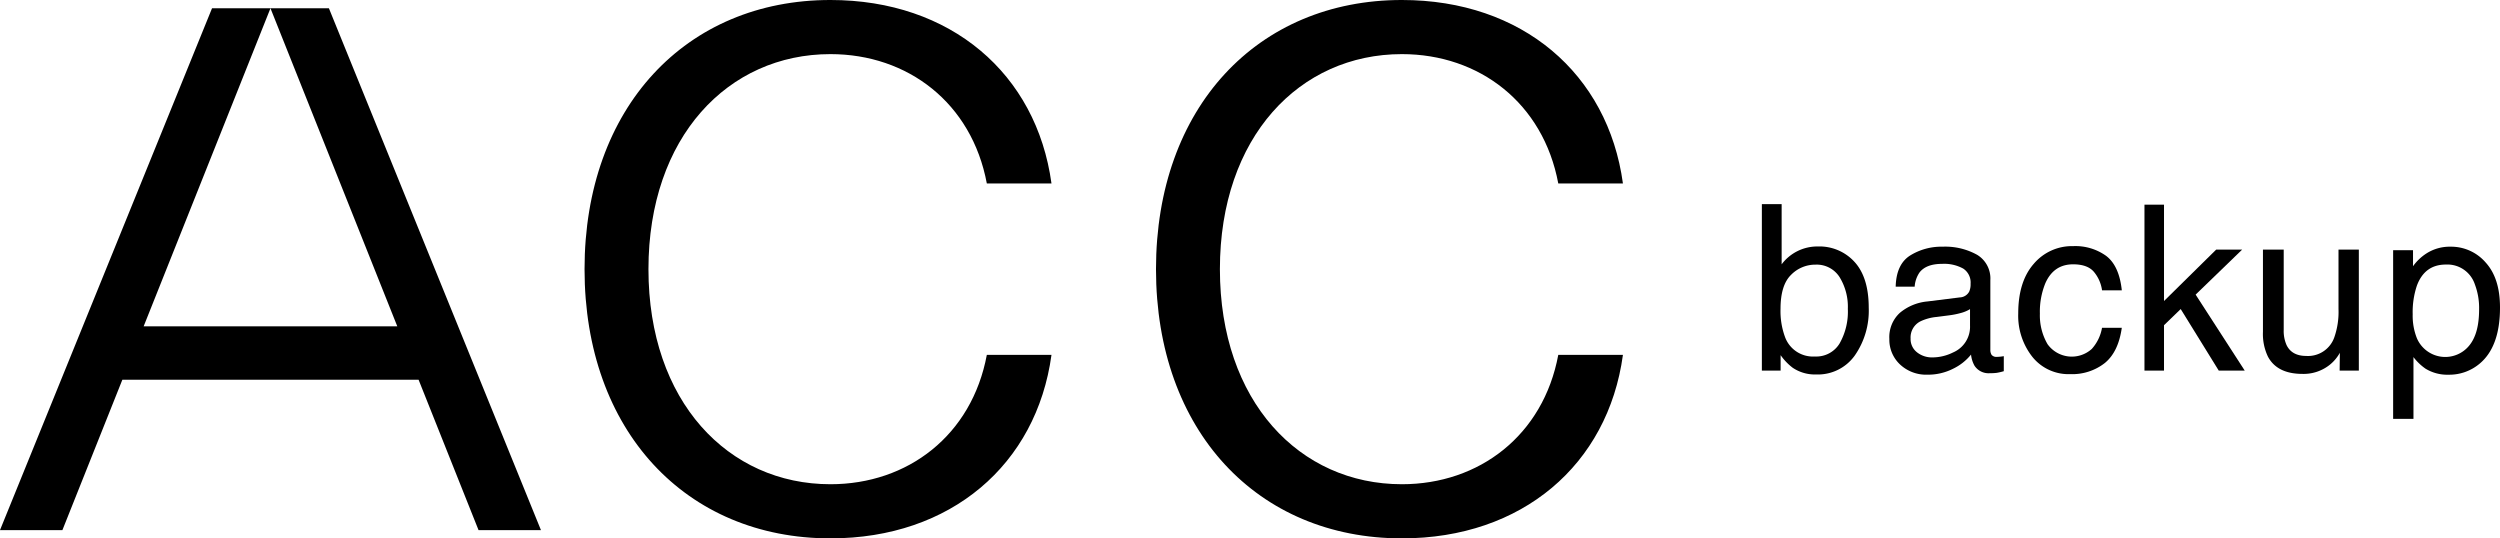
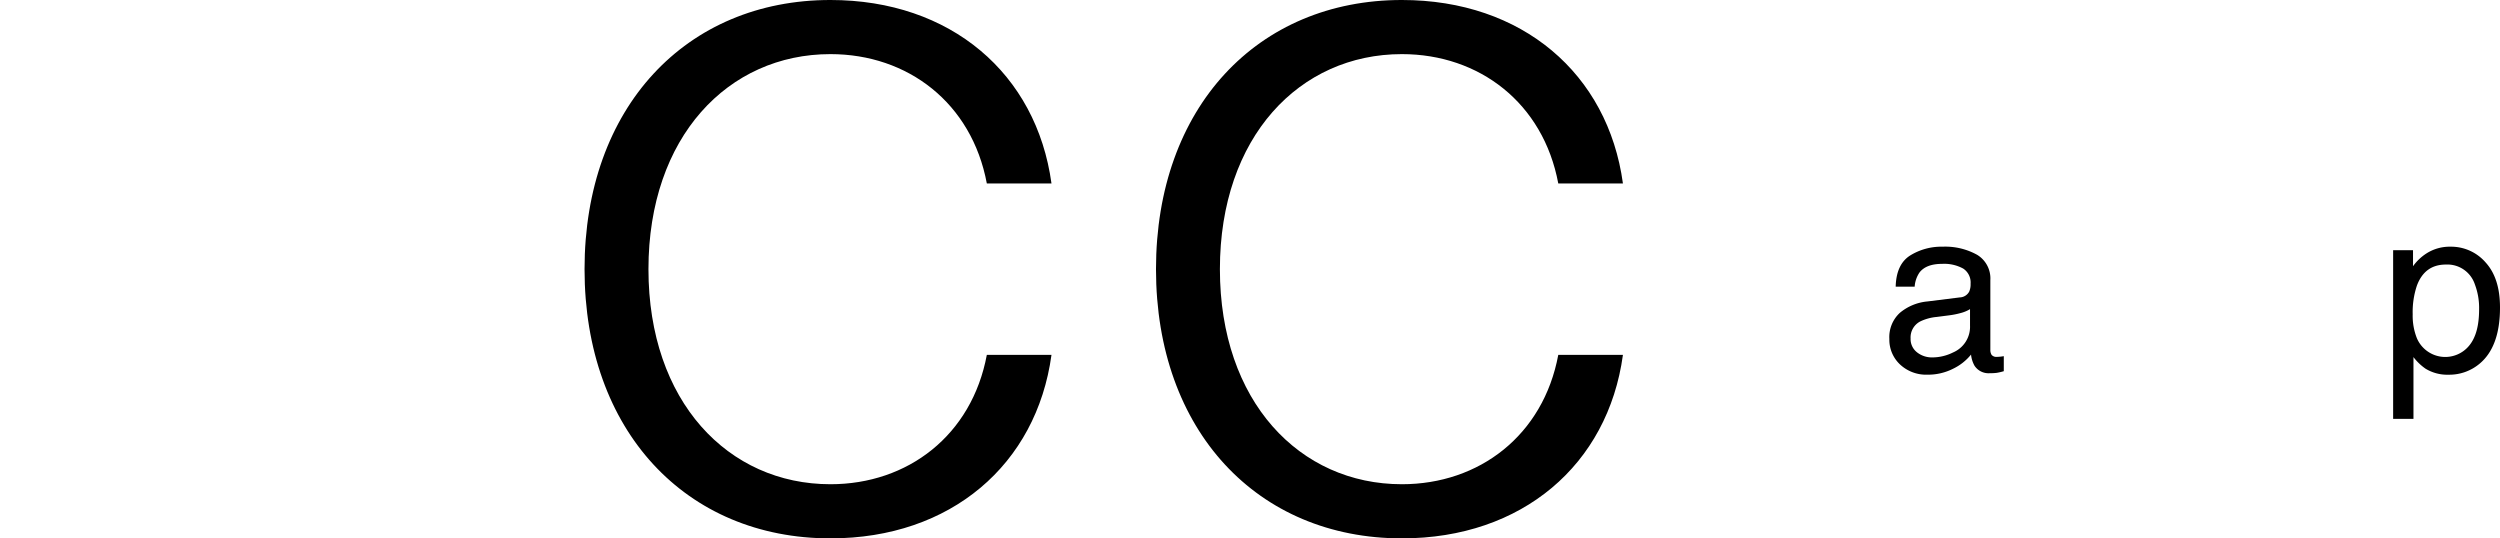
<svg xmlns="http://www.w3.org/2000/svg" width="597.305" height="128.629" viewBox="0 0 597.305 128.629">
  <g transform="translate(0 -0.001)">
    <path d="M571.772,59.779h4.75v3.833a11.815,11.815,0,0,1,3.194-3.05,10.294,10.294,0,0,1,5.791-1.62,10.9,10.9,0,0,1,8.362,3.766q3.436,3.765,3.437,10.755,0,9.449-4.959,13.5a11.236,11.236,0,0,1-7.317,2.564,9.965,9.965,0,0,1-5.5-1.43,12.674,12.674,0,0,1-2.9-2.78v14.764h-4.858Zm18.279,22.659q2.26-2.847,2.261-8.516a15.854,15.854,0,0,0-1-5.938,6.915,6.915,0,0,0-6.933-4.777q-5.066,0-6.933,5.047a19.922,19.922,0,0,0-1,6.856,14.471,14.471,0,0,0,1,5.695,7.375,7.375,0,0,0,12.607,1.633" />
-     <path d="M545.629,59.644V78.835a8.273,8.273,0,0,0,.684,3.617q1.262,2.59,4.705,2.591a6.65,6.65,0,0,0,6.729-4.535,18.416,18.416,0,0,0,.973-6.667v-14.2h4.858V88.552H558.99l.054-4.265a9.776,9.776,0,0,1-2.3,2.78,10.016,10.016,0,0,1-6.621,2.267q-6.066,0-8.263-4.129a12.5,12.5,0,0,1-1.192-5.912V59.644Z" />
-     <path d="M512.36,48.9h4.669V71.923l12.459-12.279h6.206l-11.11,10.749,11.734,18.159h-6.207l-9.092-14.711-3.99,3.86V88.552H512.36Z" />
-     <path d="M503.263,61.183q3.063,2.375,3.684,8.178h-4.723a8.721,8.721,0,0,0-1.971-4.44q-1.537-1.767-4.939-1.768-4.643,0-6.64,4.53a17.958,17.958,0,0,0-1.3,7.251,13.63,13.63,0,0,0,1.835,7.306,7.127,7.127,0,0,0,10.567,1.123,10.118,10.118,0,0,0,2.443-5.041h4.723q-.809,5.75-4.049,8.408a12.628,12.628,0,0,1-8.286,2.659,11.062,11.062,0,0,1-9.042-4.143A15.859,15.859,0,0,1,482.2,74.894q0-7.611,3.7-11.848a11.949,11.949,0,0,1,9.42-4.238,12.606,12.606,0,0,1,7.949,2.375" />
    <path d="M468.253,71.057a2.638,2.638,0,0,0,2.24-1.4,4.3,4.3,0,0,0,.324-1.87,3.968,3.968,0,0,0-1.765-3.617A9.426,9.426,0,0,0,464,63.045q-3.8,0-5.388,2.061a6.829,6.829,0,0,0-1.158,3.391h-4.534q.135-5.359,3.464-7.457a14.173,14.173,0,0,1,7.723-2.1,15.7,15.7,0,0,1,8.277,1.944,6.594,6.594,0,0,1,3.154,6.046V83.586a2.133,2.133,0,0,0,.311,1.215,1.5,1.5,0,0,0,1.309.458c.216,0,.458-.014.728-.041s.558-.067.864-.121v3.59a13.526,13.526,0,0,1-1.727.4,12.629,12.629,0,0,1-1.62.081,4,4,0,0,1-3.643-1.781,6.867,6.867,0,0,1-.837-2.671,12.366,12.366,0,0,1-4.265,3.373,13.2,13.2,0,0,1-6.127,1.43,9.114,9.114,0,0,1-6.572-2.44,8.1,8.1,0,0,1-2.551-6.105,7.863,7.863,0,0,1,2.51-6.228,11.954,11.954,0,0,1,6.586-2.722Zm-10.23,13.125a5.712,5.712,0,0,0,3.644,1.212,11.1,11.1,0,0,0,4.966-1.186,6.672,6.672,0,0,0,4.049-6.441V73.86a8.288,8.288,0,0,1-2.29.948,19.159,19.159,0,0,1-2.747.54l-2.936.378a11.357,11.357,0,0,0-3.971,1.1,4.3,4.3,0,0,0-2.254,4.039,3.988,3.988,0,0,0,1.539,3.313" />
-     <path d="M420.949,48.767h4.724V63.153a10.645,10.645,0,0,1,8.643-4.265,11.329,11.329,0,0,1,8.793,3.712q3.373,3.711,3.374,10.945a18.716,18.716,0,0,1-3.333,11.39,10.825,10.825,0,0,1-9.239,4.534,9.491,9.491,0,0,1-5.582-1.592,13.414,13.414,0,0,1-2.9-3.023v3.7h-4.481Zm18.577,33.28a15.373,15.373,0,0,0,1.964-8.259,13.522,13.522,0,0,0-1.964-7.558,6.473,6.473,0,0,0-5.783-3,8.079,8.079,0,0,0-5.835,2.456q-2.5,2.457-2.5,8.1a17.843,17.843,0,0,0,1.029,6.613,7.108,7.108,0,0,0,7.177,4.777,6.519,6.519,0,0,0,5.917-3.131" />
    <path d="M334.938,115.694c18.5,0,33.774-11.676,37.368-30.9h15.448c-3.591,26.23-24.072,43.836-52.816,43.836-34.493,0-58.746-25.691-58.746-64.316S300.445,0,334.938,0c28.744,0,49.225,17.6,52.816,43.832H372.306c-3.594-19.224-18.864-30.9-37.368-30.9-24.434,0-43.476,19.762-43.476,51.381s19.042,51.38,43.476,51.38" />
    <path d="M198.406,115.694c18.5,0,33.774-11.676,37.368-30.9h15.448c-3.591,26.23-24.072,43.836-52.816,43.836-34.493,0-58.746-25.691-58.746-64.316S163.913,0,198.406,0c28.744,0,49.225,17.6,52.816,43.832H235.774c-3.594-19.224-18.864-30.9-37.368-30.9-24.434,0-43.476,19.762-43.476,51.381s19.042,51.38,43.476,51.38" />
-     <path d="M114.333,126.654h14.91L78.582,1.974H64.621l30.3,75.993h-60.6l30.3-75.993H50.661L0,126.654H14.91L29.235,90.725h70.773Z" />
  </g>
</svg>